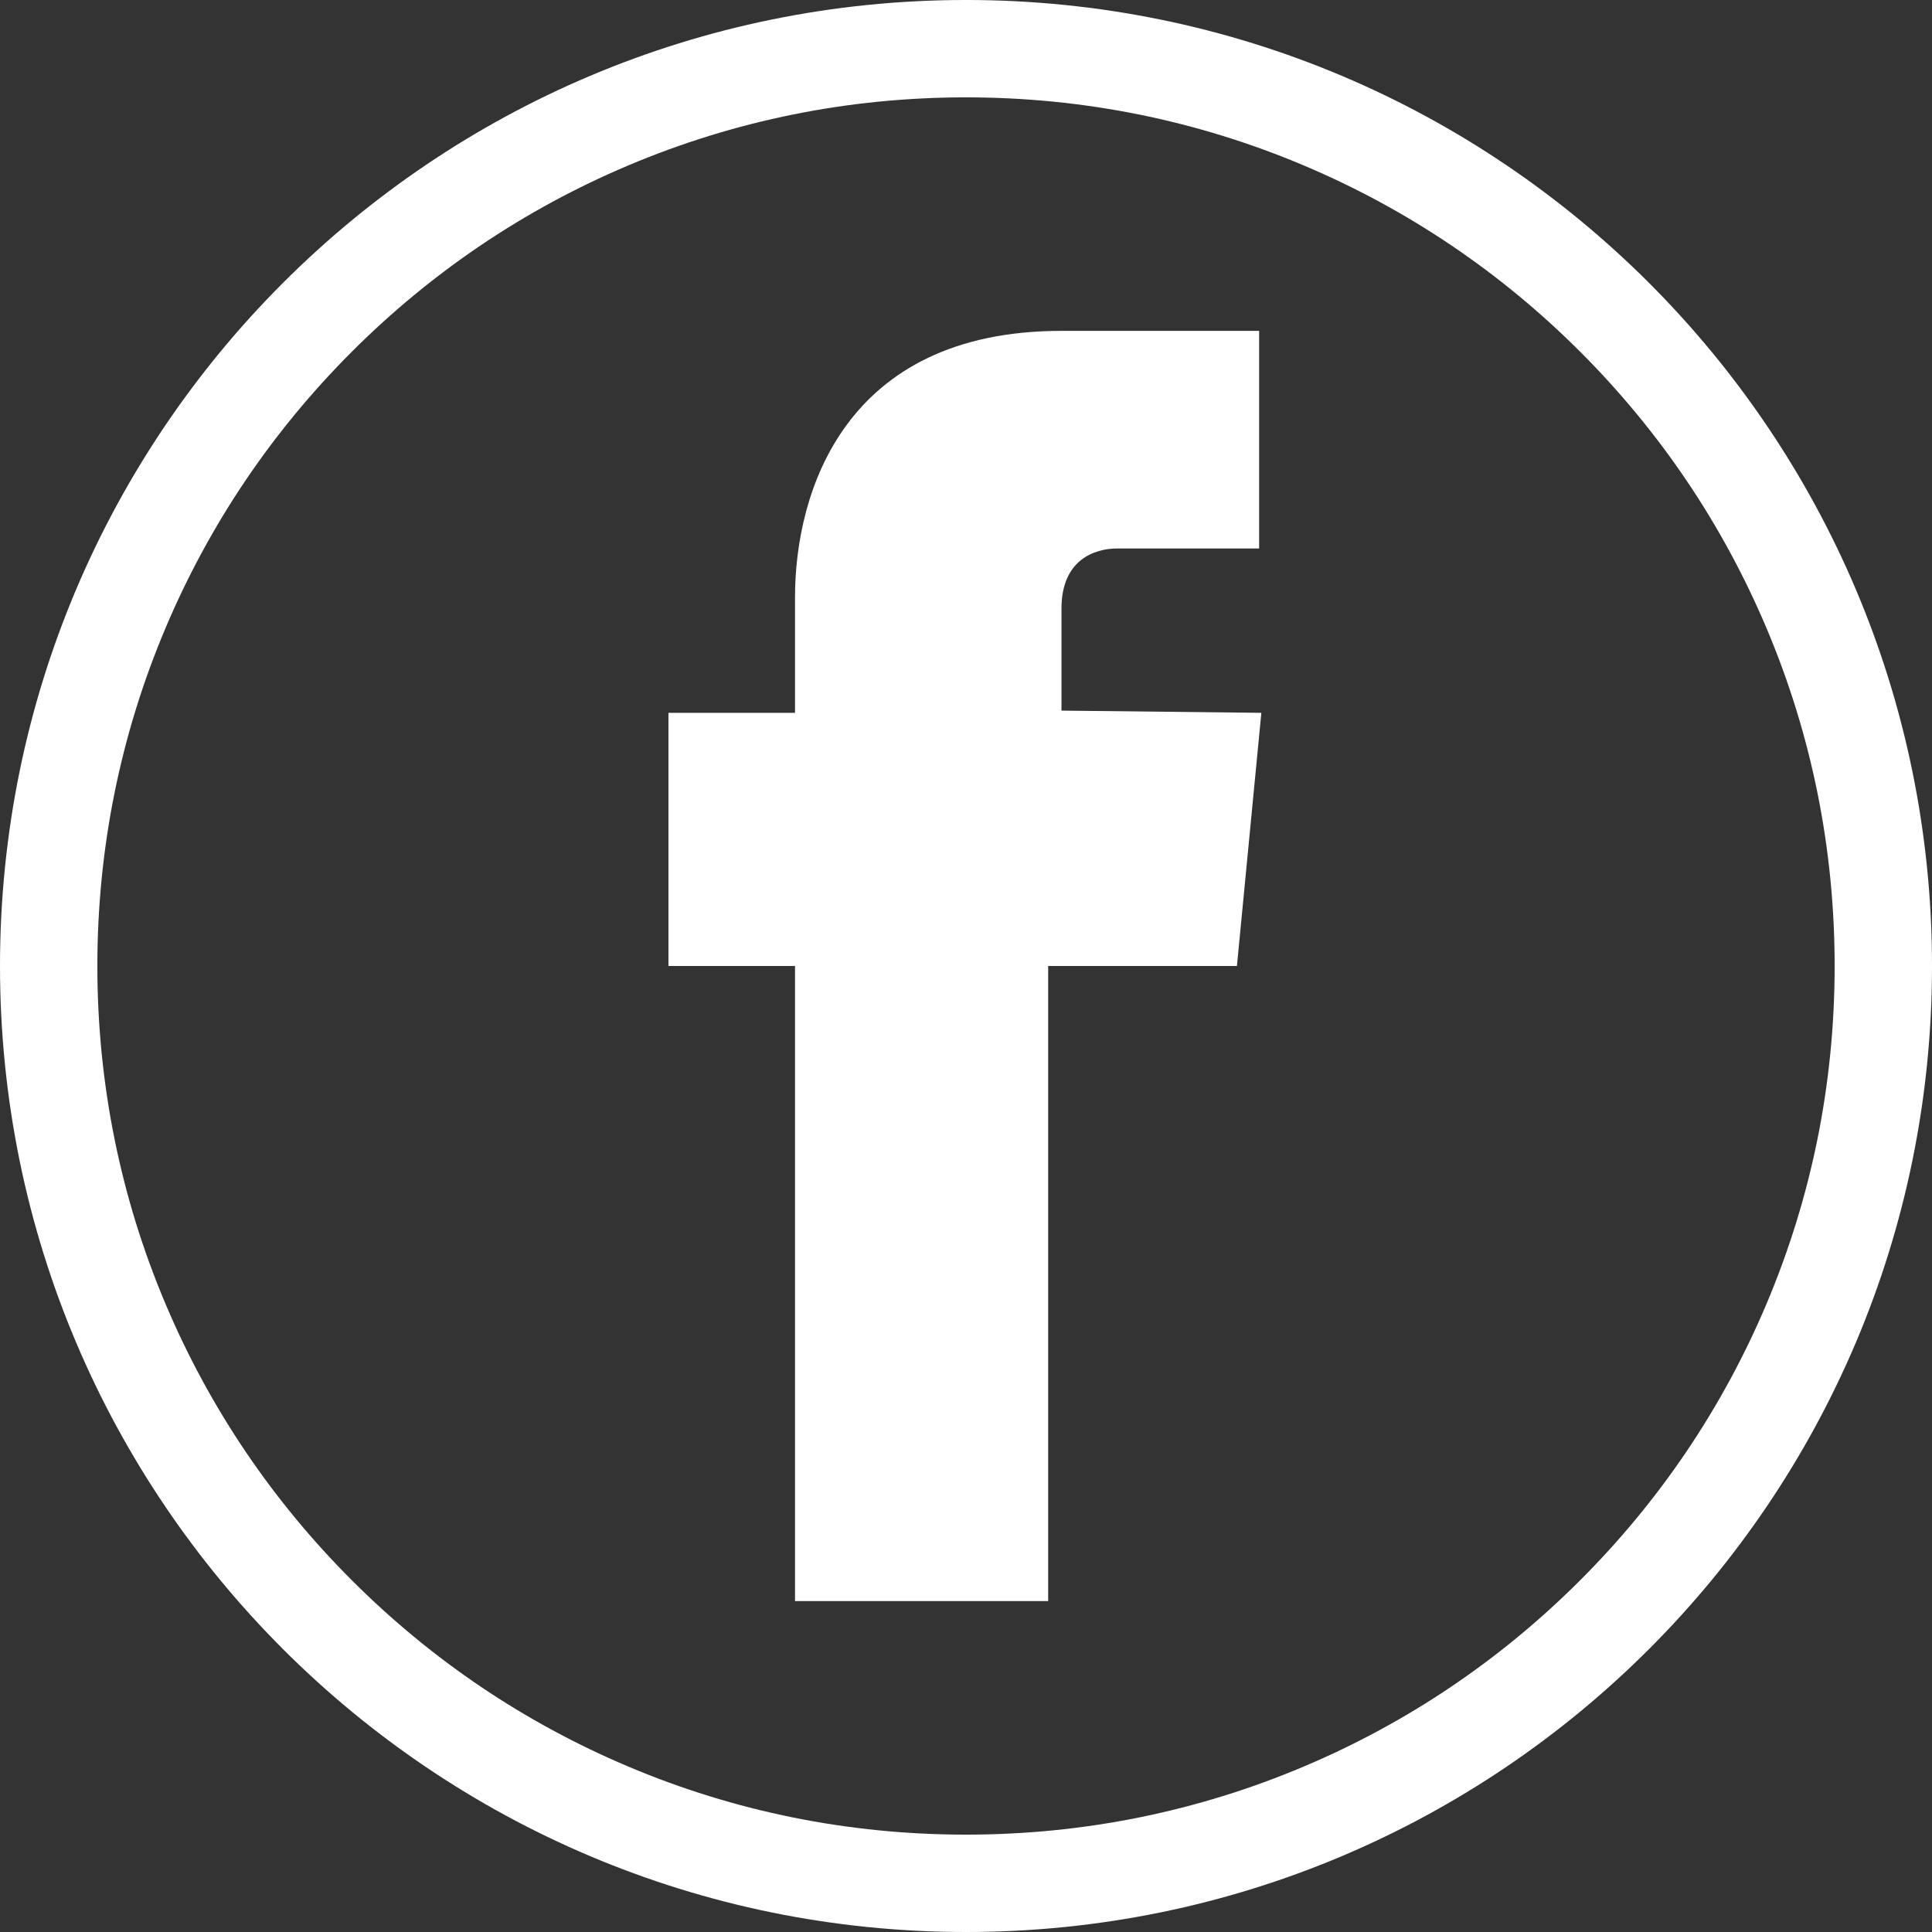
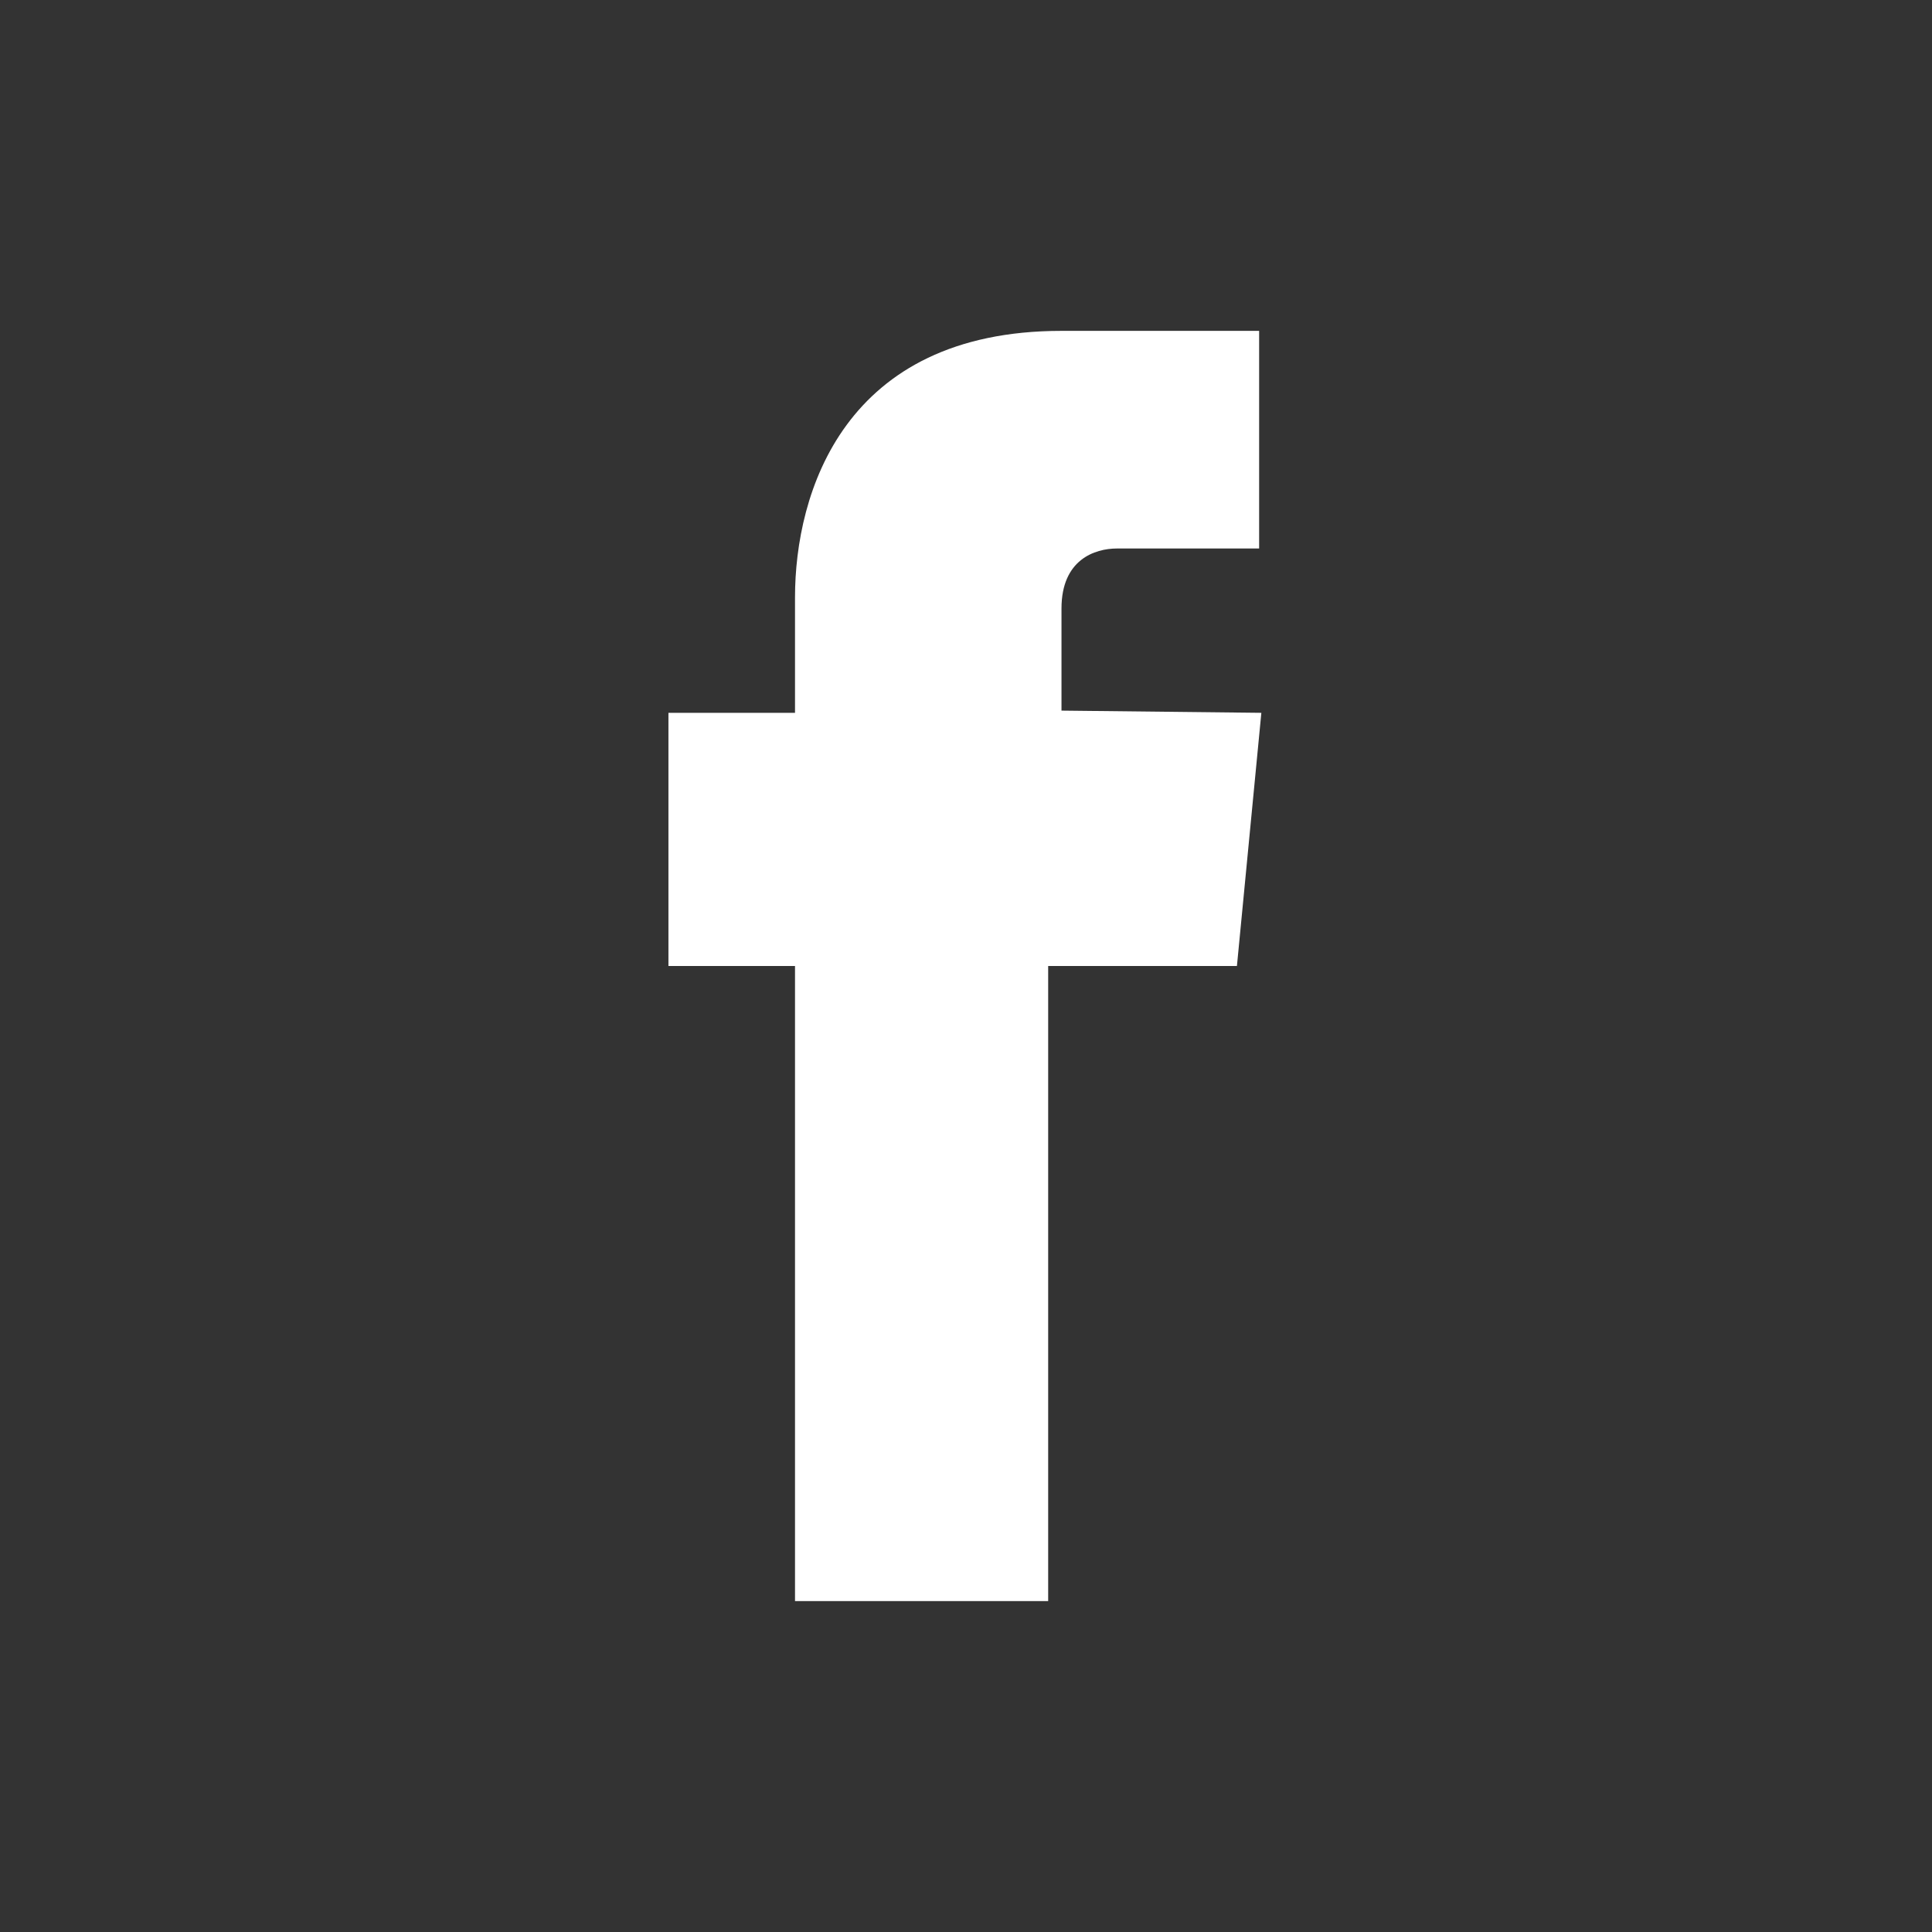
<svg xmlns="http://www.w3.org/2000/svg" version="1.1" id="圖層_1" x="0px" y="0px" width="595.279px" height="595.275px" viewBox="0 123.307 595.279 595.275" enable-background="new 0 123.307 595.279 595.275" xml:space="preserve">
  <rect x="0" y="123.307" width="595.279" height="595.275" fill="#333333" stroke="none" />
  <g id="圖層_2">
    <g>
-       <path fill="#FFFFFF" d="M297.64,153.304c36.145,0,71.191,7.072,104.168,21.021c31.867,13.479,60.492,32.78,85.082,57.37    c24.589,24.589,43.891,53.215,57.369,85.082c13.948,32.977,21.021,68.024,21.021,104.168s-7.072,71.192-21.021,104.169    c-13.479,31.867-32.78,60.492-57.369,85.082c-24.59,24.589-53.215,43.891-85.082,57.369    c-32.977,13.948-68.023,21.021-104.168,21.021s-71.191-7.072-104.168-21.021c-31.867-13.479-60.493-32.78-85.082-57.369    c-24.589-24.59-43.891-53.215-57.37-85.082C37.073,492.137,30,457.089,30,420.945s7.072-71.192,21.02-104.168    c13.479-31.867,32.781-60.493,57.37-85.082c24.589-24.589,53.215-43.891,85.082-57.37    C226.448,160.376,261.495,153.304,297.64,153.304 M297.64,123.304C133.258,123.304,0,256.563,0,420.945    c0,164.383,133.258,297.641,297.64,297.641s297.64-133.258,297.64-297.641C595.28,256.563,462.022,123.304,297.64,123.304    L297.64,123.304z" />
-     </g>
+       </g>
  </g>
  <g id="圖層_1_1_">
    <path fill="#FFFFFF" d="M327.062,342.258v-31.475c0-15.054,10.264-18.475,17.105-18.475c6.843,0,43.791,0,43.791,0v-67.055h-60.896   c-67.055,0-82.107,49.949-82.107,82.107v35.58h-39.001v78.003h39.001c0,88.95,0,195.69,0,195.69h78.002c0,0,0-108.109,0-195.69   h58.16l7.526-78.003L327.062,342.258L327.062,342.258z" />
  </g>
</svg>